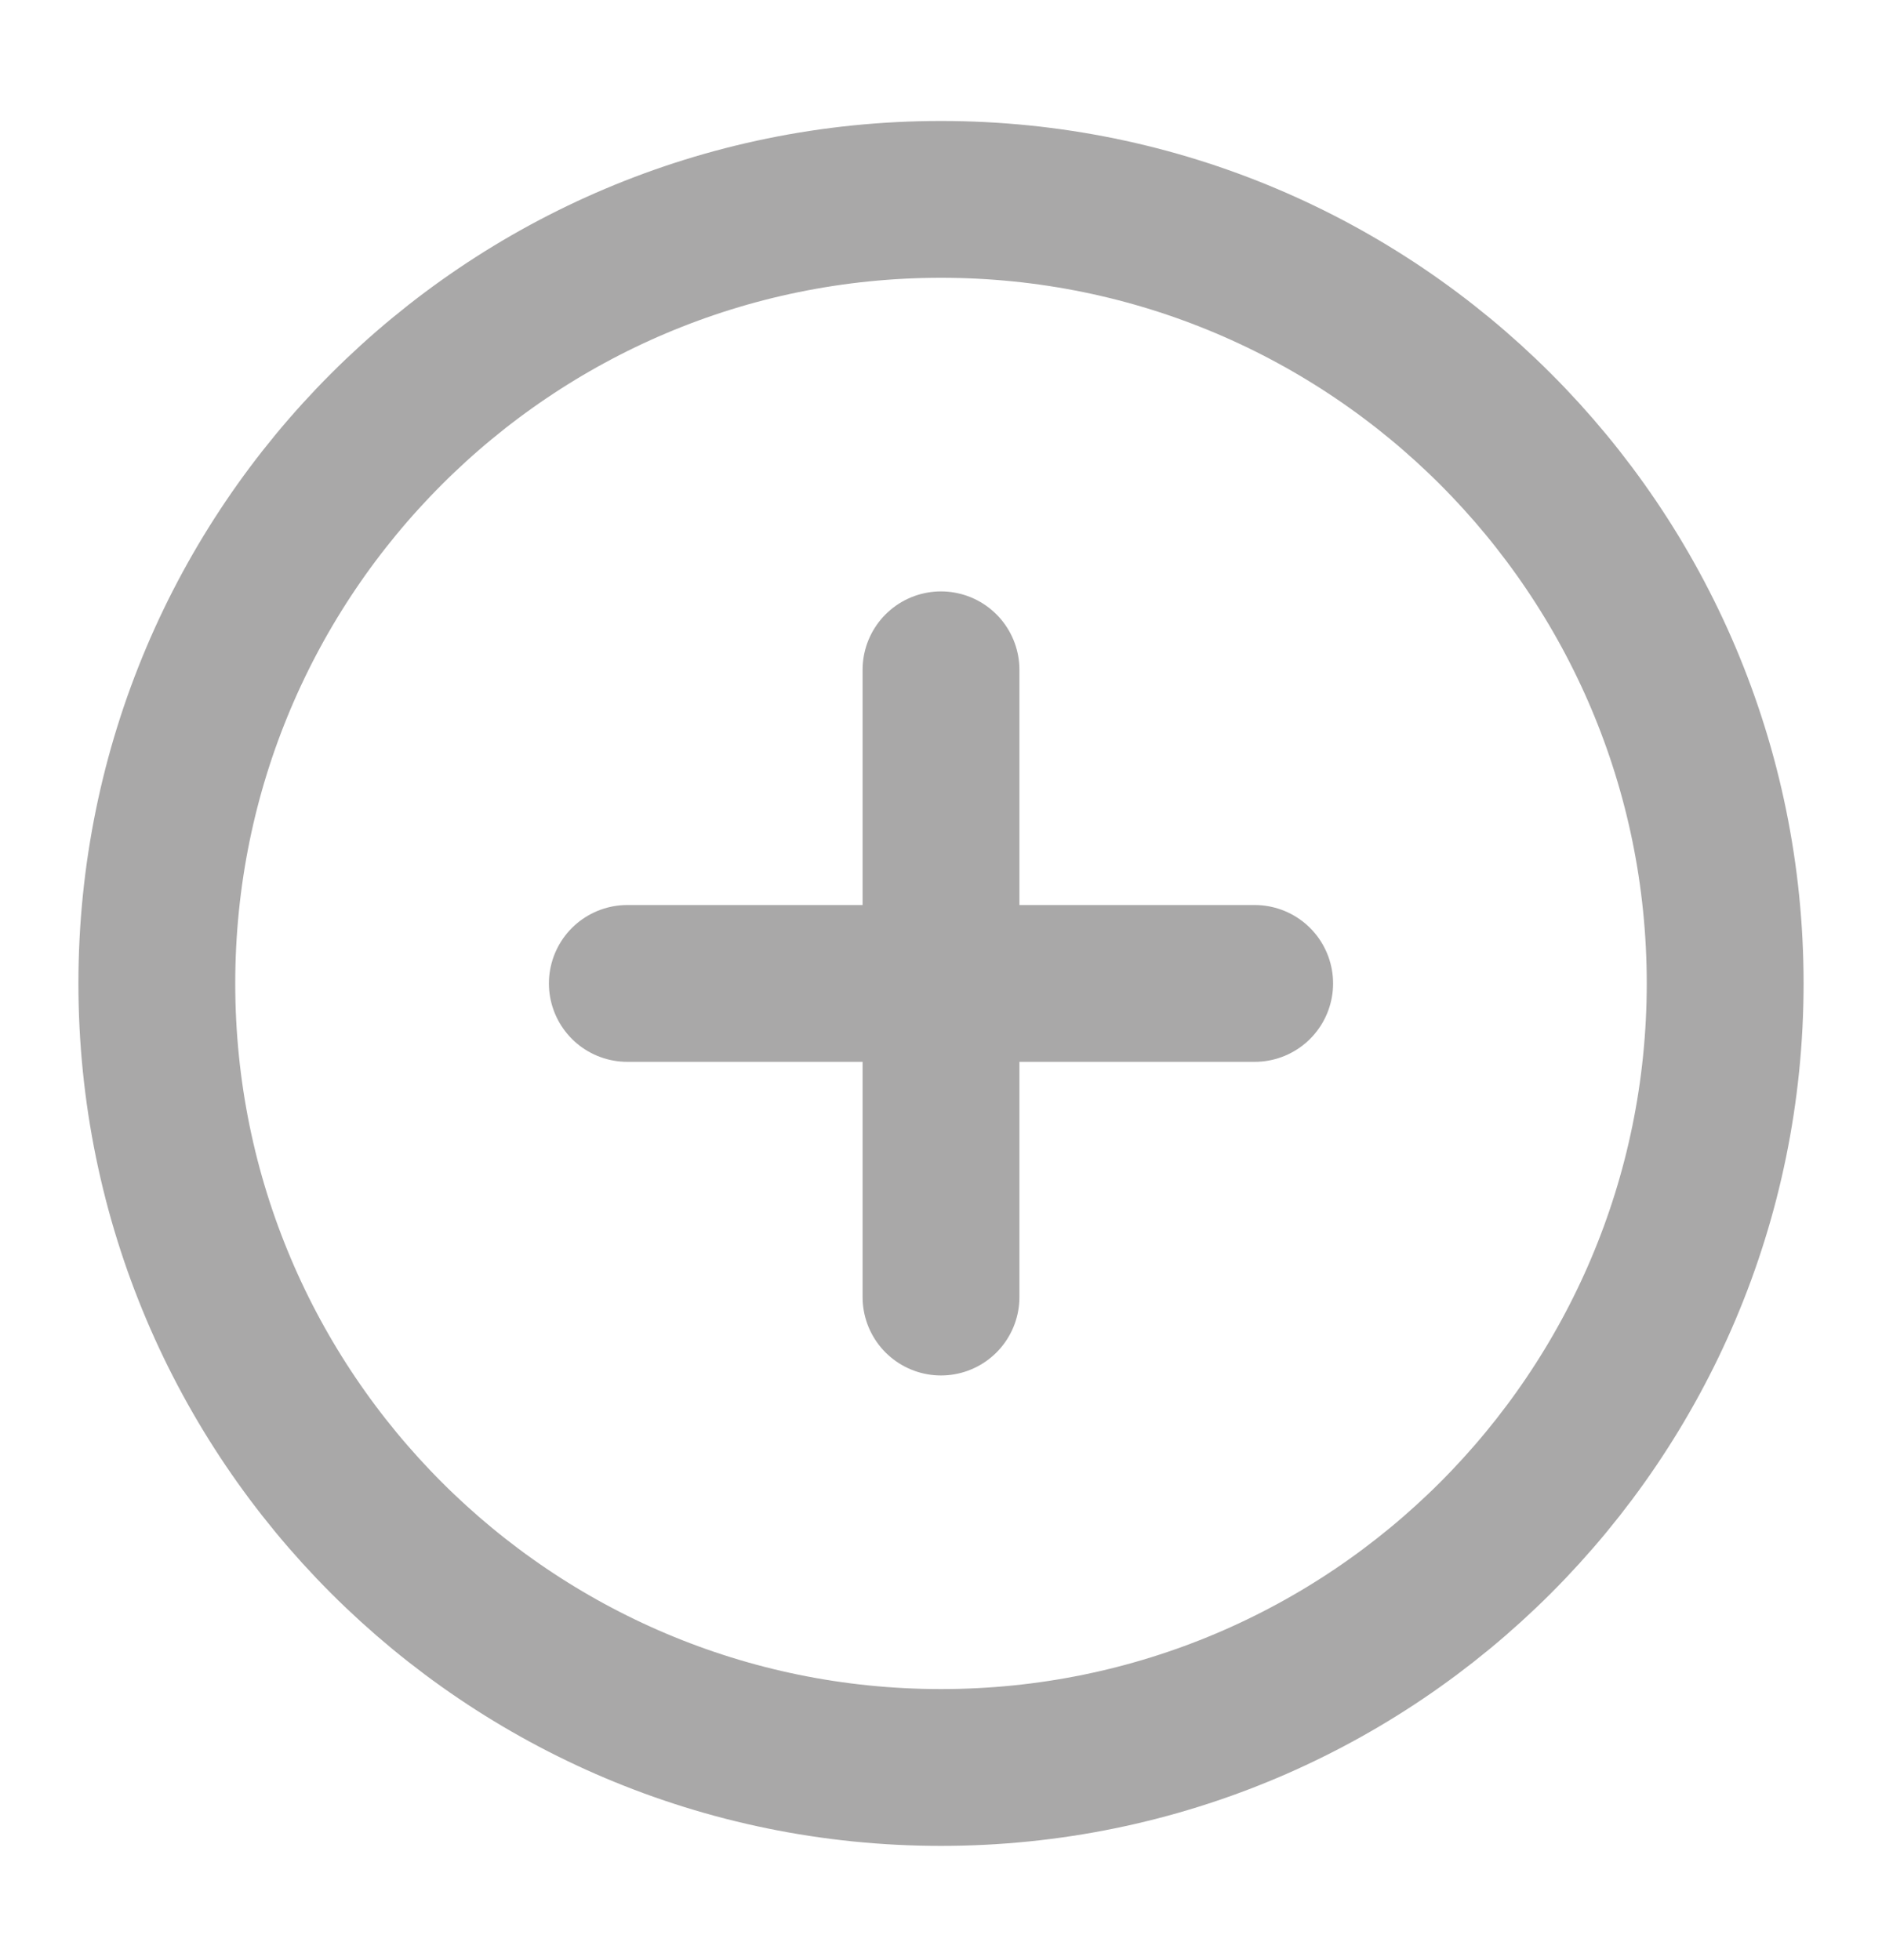
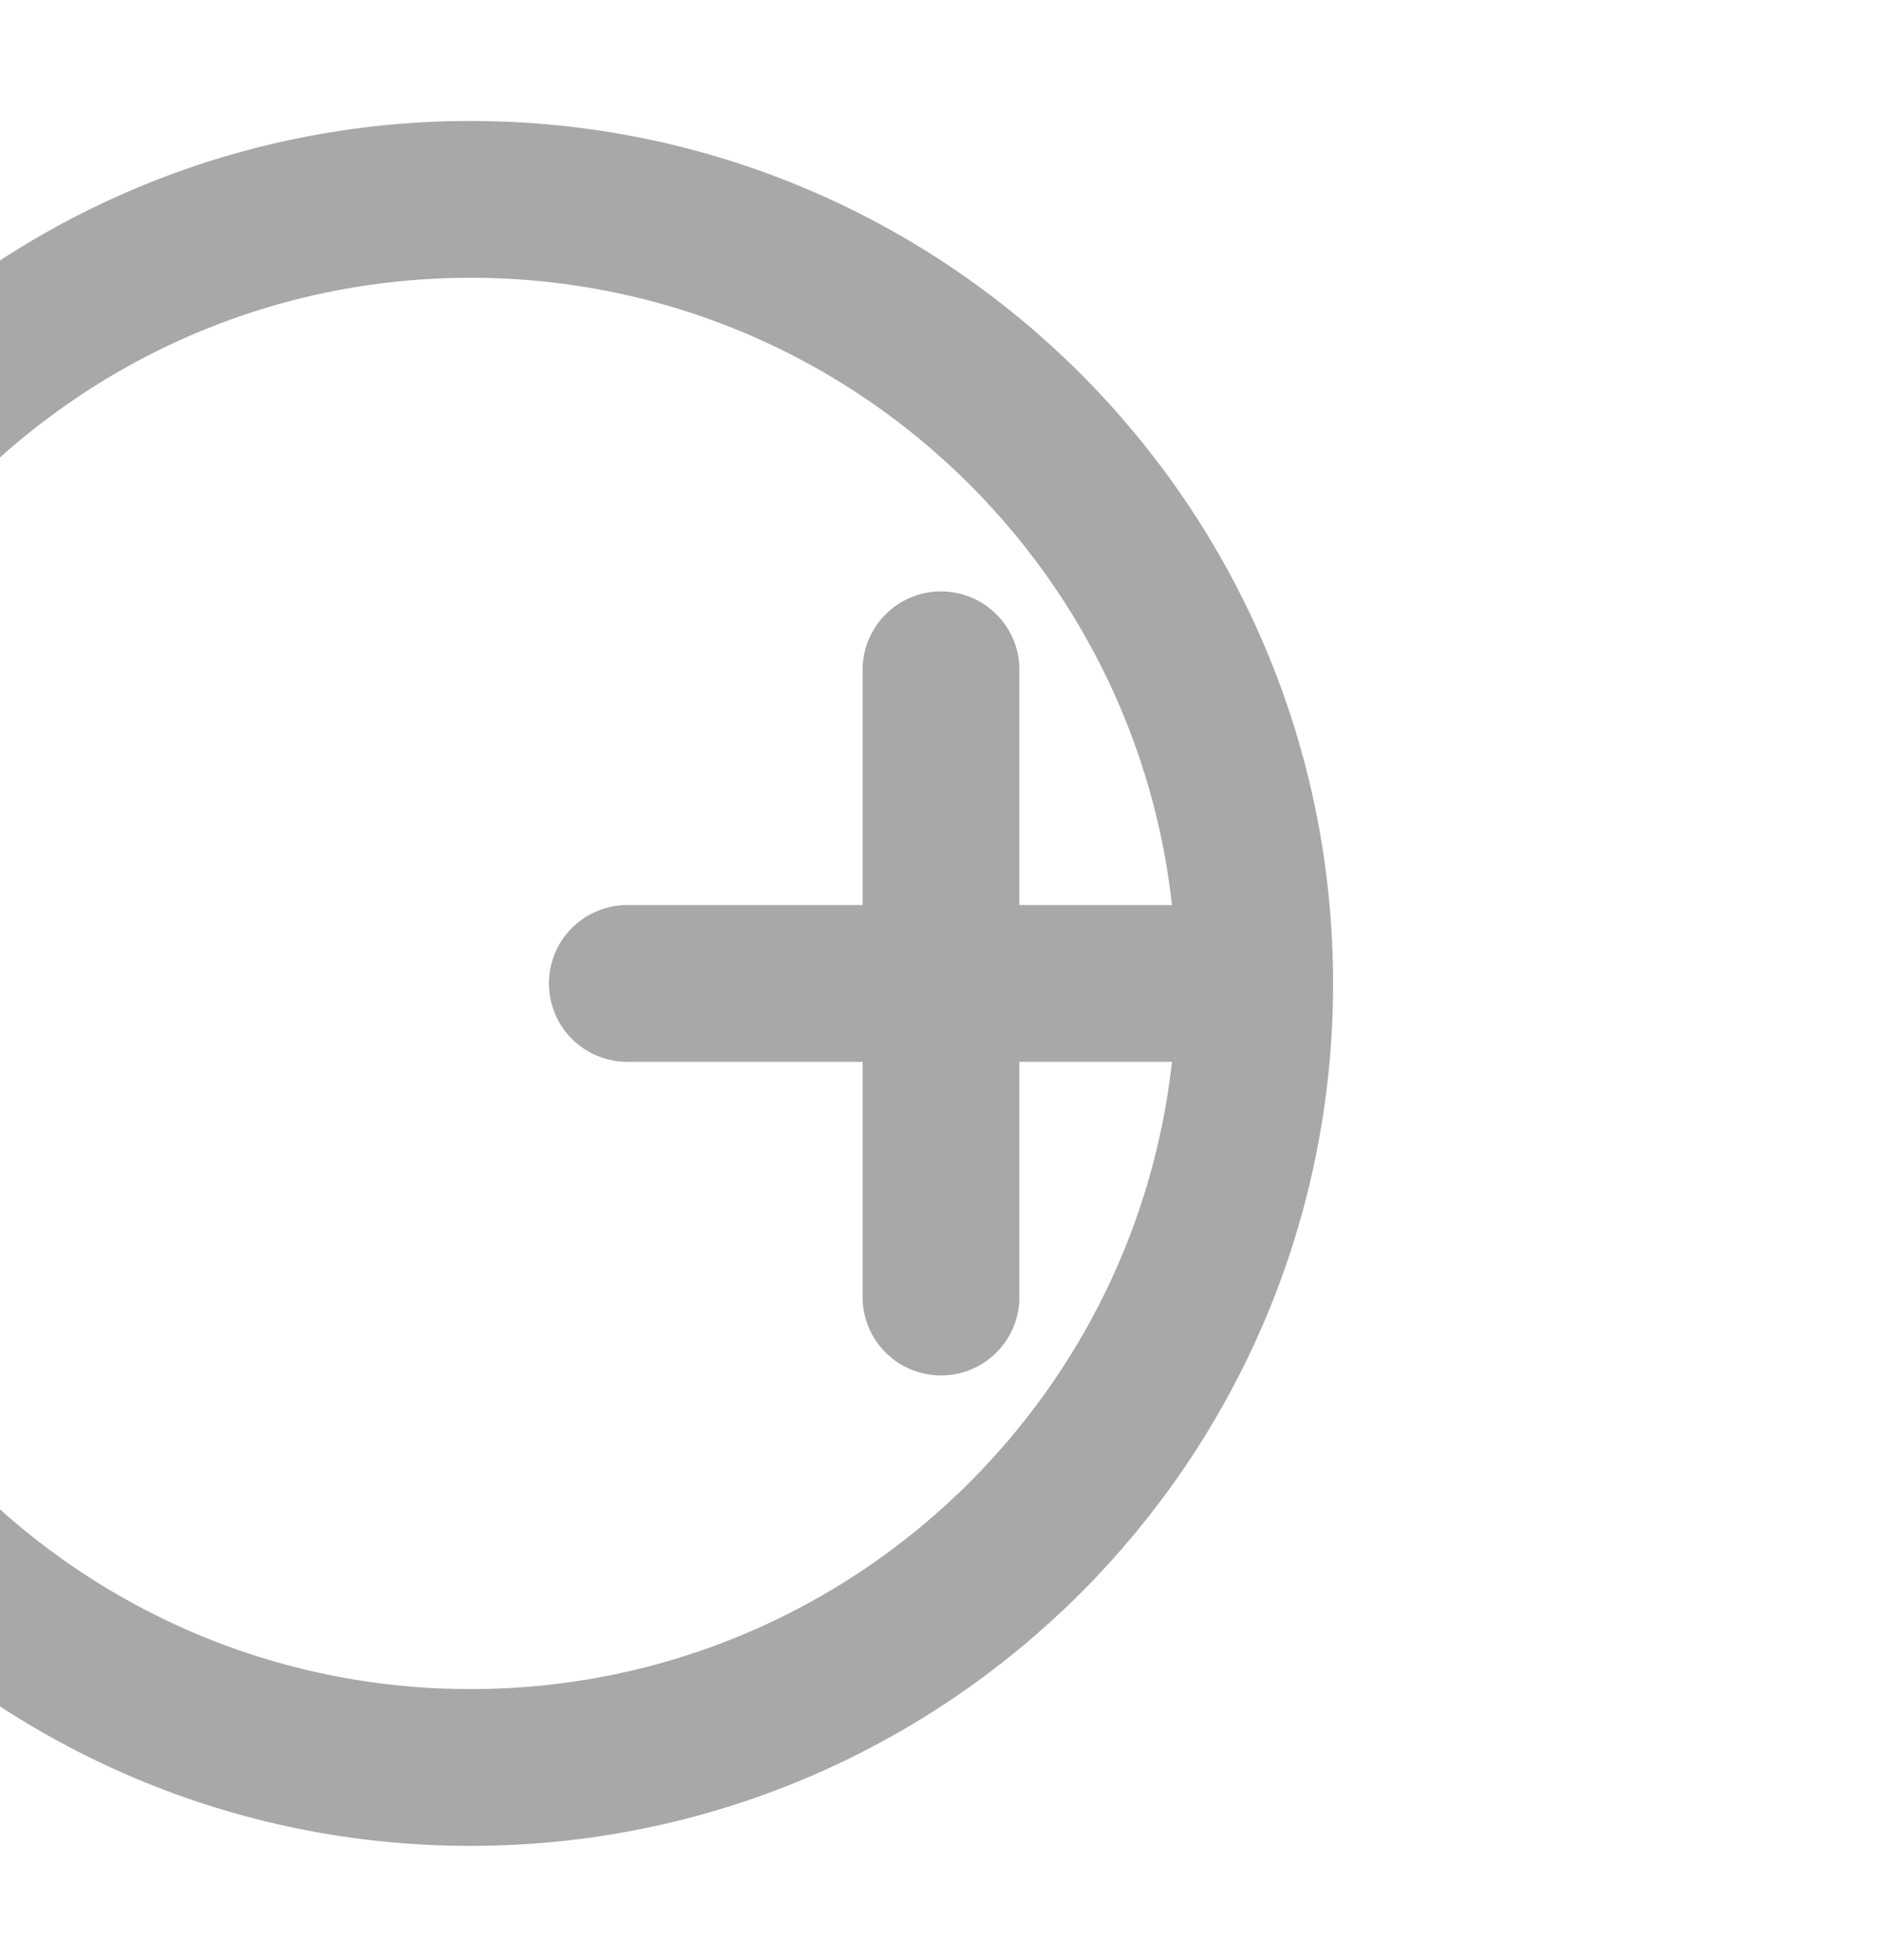
<svg xmlns="http://www.w3.org/2000/svg" width="24" height="25" fill="none">
-   <path stroke="#A9A8A8" stroke-linecap="round" stroke-linejoin="round" stroke-width="2" d="M12 8.543v8m-4-4h8m6 0c0 5.523-4.477 10-10 10s-10-4.477-10-10 4.477-10 10-10 10 4.477 10 10Z" />
+   <path stroke="#A9A8A8" stroke-linecap="round" stroke-linejoin="round" stroke-width="2" d="M12 8.543v8m-4-4h8c0 5.523-4.477 10-10 10s-10-4.477-10-10 4.477-10 10-10 10 4.477 10 10Z" />
</svg>